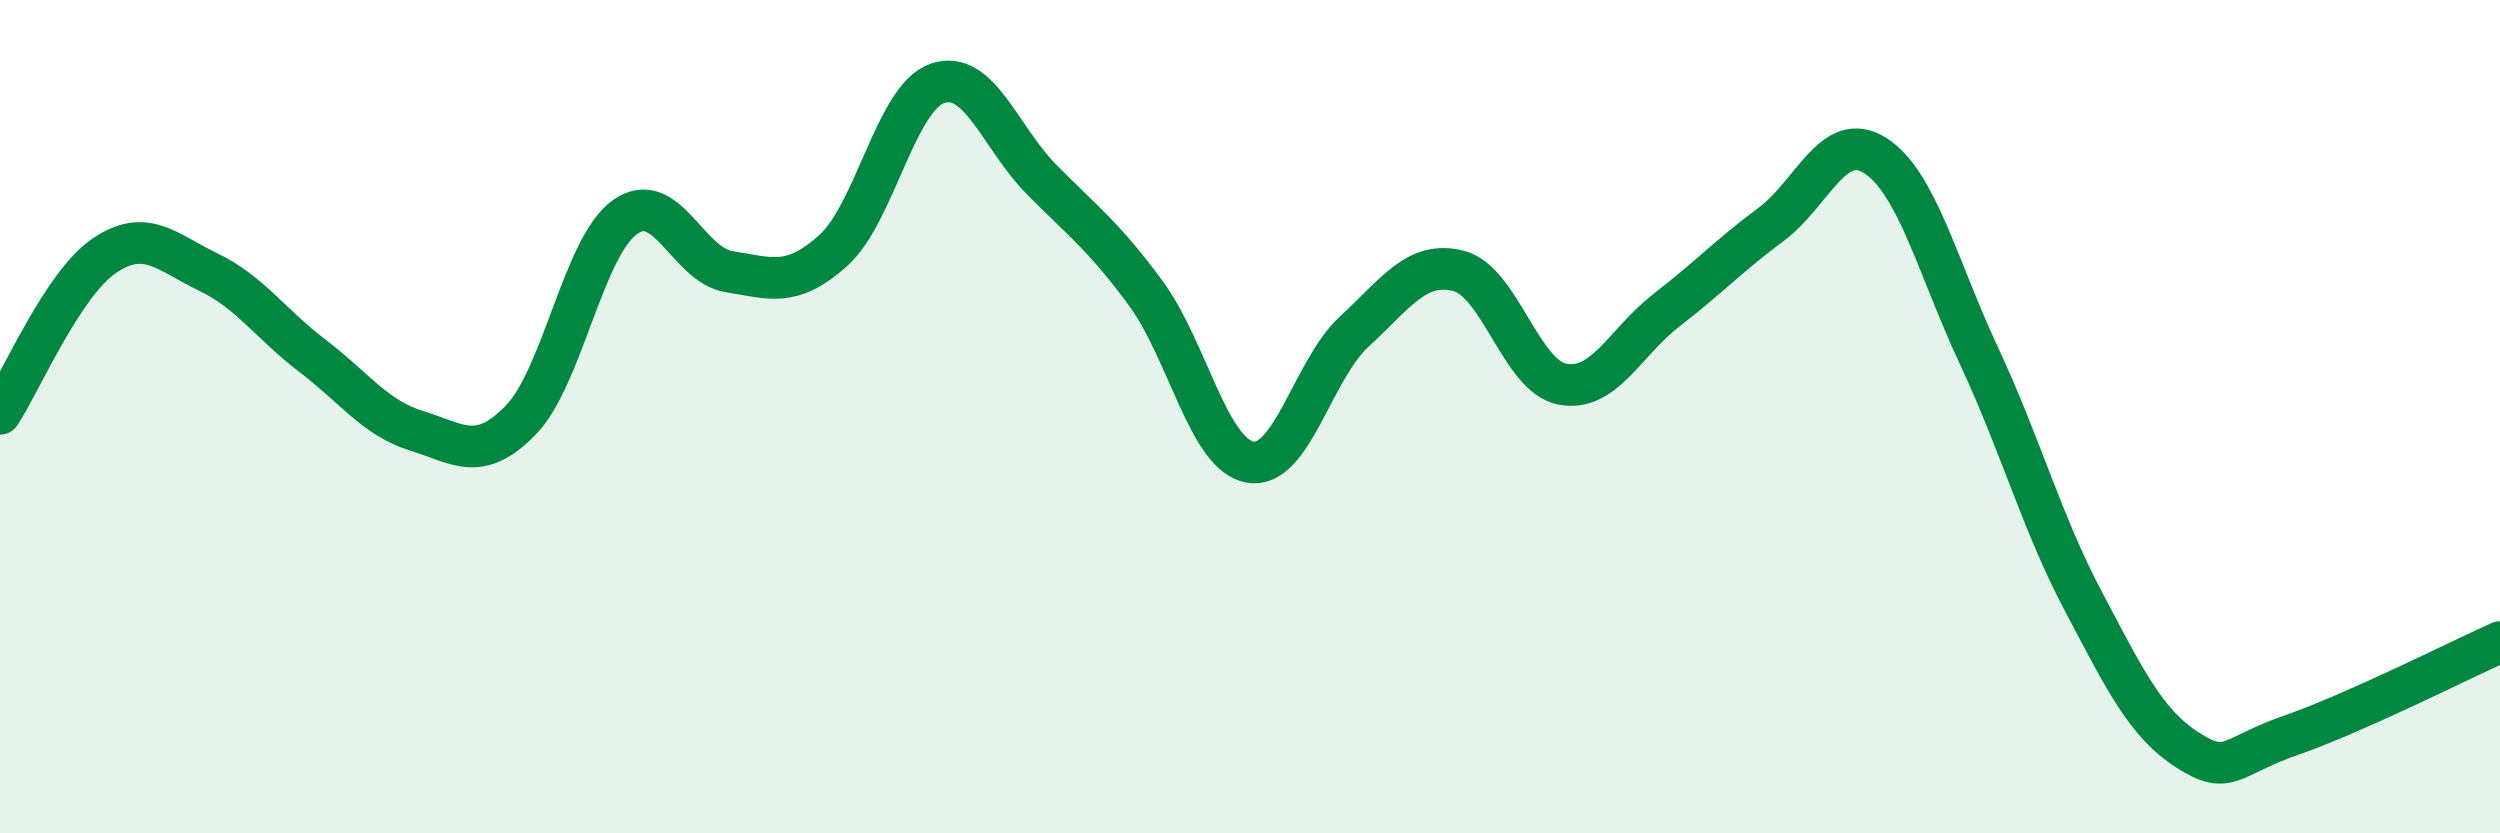
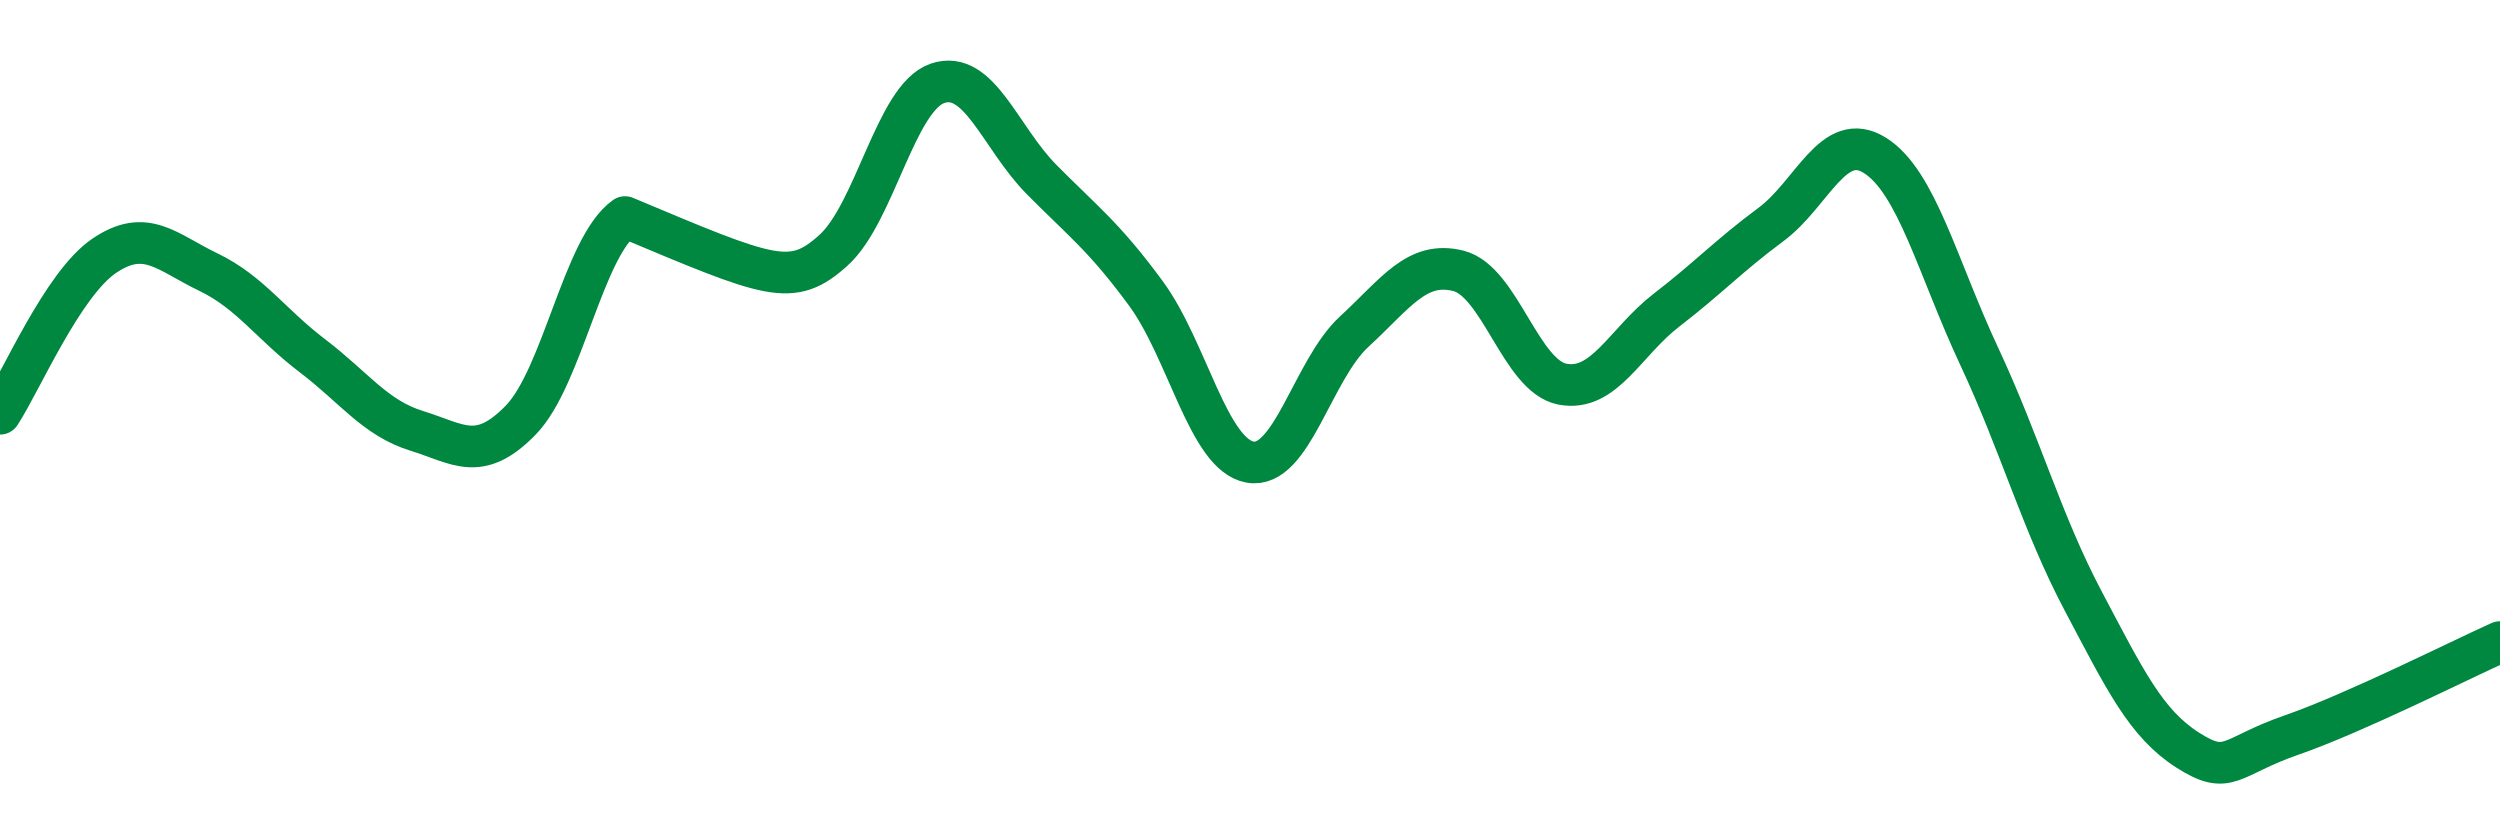
<svg xmlns="http://www.w3.org/2000/svg" width="60" height="20" viewBox="0 0 60 20">
-   <path d="M 0,9.93 C 0.5,9.17 1.5,6.82 2.5,6.14 C 3.5,5.46 4,6.05 5,6.53 C 6,7.01 6.5,7.78 7.5,8.54 C 8.5,9.3 9,10.03 10,10.34 C 11,10.65 11.5,11.11 12.5,10.08 C 13.5,9.05 14,5.92 15,5.21 C 16,4.5 16.5,6.36 17.5,6.52 C 18.5,6.68 19,6.91 20,6.01 C 21,5.11 21.5,2.34 22.5,2 C 23.5,1.66 24,3.3 25,4.31 C 26,5.32 26.5,5.68 27.5,7.04 C 28.5,8.4 29,10.91 30,11.09 C 31,11.27 31.5,8.88 32.5,7.96 C 33.5,7.04 34,6.25 35,6.5 C 36,6.75 36.5,9.03 37.5,9.22 C 38.5,9.41 39,8.21 40,7.44 C 41,6.67 41.5,6.13 42.5,5.39 C 43.5,4.65 44,3.1 45,3.73 C 46,4.36 46.5,6.41 47.5,8.55 C 48.5,10.69 49,12.54 50,14.43 C 51,16.32 51.5,17.36 52.5,18 C 53.5,18.64 53.5,18.16 55,17.64 C 56.5,17.12 59,15.86 60,15.41L60 20L0 20Z" fill="#008740" opacity="0.1" stroke-linecap="round" stroke-linejoin="round" />
-   <path d="M 0,9.93 C 0.5,9.17 1.5,6.82 2.5,6.14 C 3.5,5.46 4,6.05 5,6.53 C 6,7.01 6.5,7.78 7.5,8.54 C 8.5,9.3 9,10.03 10,10.34 C 11,10.65 11.5,11.11 12.5,10.08 C 13.5,9.05 14,5.92 15,5.21 C 16,4.5 16.5,6.36 17.5,6.52 C 18.5,6.68 19,6.91 20,6.01 C 21,5.11 21.5,2.34 22.5,2 C 23.5,1.66 24,3.3 25,4.31 C 26,5.32 26.5,5.68 27.5,7.04 C 28.5,8.4 29,10.91 30,11.09 C 31,11.27 31.5,8.88 32.5,7.96 C 33.5,7.04 34,6.25 35,6.5 C 36,6.75 36.5,9.03 37.5,9.22 C 38.5,9.41 39,8.21 40,7.44 C 41,6.67 41.5,6.13 42.5,5.39 C 43.5,4.65 44,3.1 45,3.73 C 46,4.36 46.5,6.41 47.5,8.55 C 48.5,10.69 49,12.54 50,14.43 C 51,16.32 51.5,17.36 52.5,18 C 53.5,18.64 53.5,18.16 55,17.64 C 56.5,17.12 59,15.86 60,15.41" stroke="#008740" stroke-width="1" fill="none" stroke-linecap="round" stroke-linejoin="round" />
+   <path d="M 0,9.93 C 0.5,9.17 1.5,6.82 2.5,6.14 C 3.5,5.46 4,6.05 5,6.53 C 6,7.01 6.5,7.78 7.5,8.54 C 8.5,9.3 9,10.03 10,10.34 C 11,10.65 11.5,11.11 12.5,10.08 C 13.5,9.05 14,5.92 15,5.21 C 18.5,6.68 19,6.91 20,6.01 C 21,5.11 21.5,2.34 22.5,2 C 23.5,1.66 24,3.3 25,4.31 C 26,5.32 26.5,5.68 27.5,7.04 C 28.5,8.4 29,10.91 30,11.09 C 31,11.27 31.5,8.88 32.5,7.96 C 33.5,7.04 34,6.25 35,6.5 C 36,6.75 36.5,9.03 37.5,9.22 C 38.5,9.41 39,8.21 40,7.44 C 41,6.67 41.5,6.13 42.5,5.39 C 43.5,4.65 44,3.1 45,3.73 C 46,4.36 46.5,6.41 47.5,8.55 C 48.5,10.69 49,12.54 50,14.43 C 51,16.32 51.5,17.36 52.5,18 C 53.5,18.64 53.5,18.16 55,17.64 C 56.5,17.12 59,15.86 60,15.41" stroke="#008740" stroke-width="1" fill="none" stroke-linecap="round" stroke-linejoin="round" />
</svg>